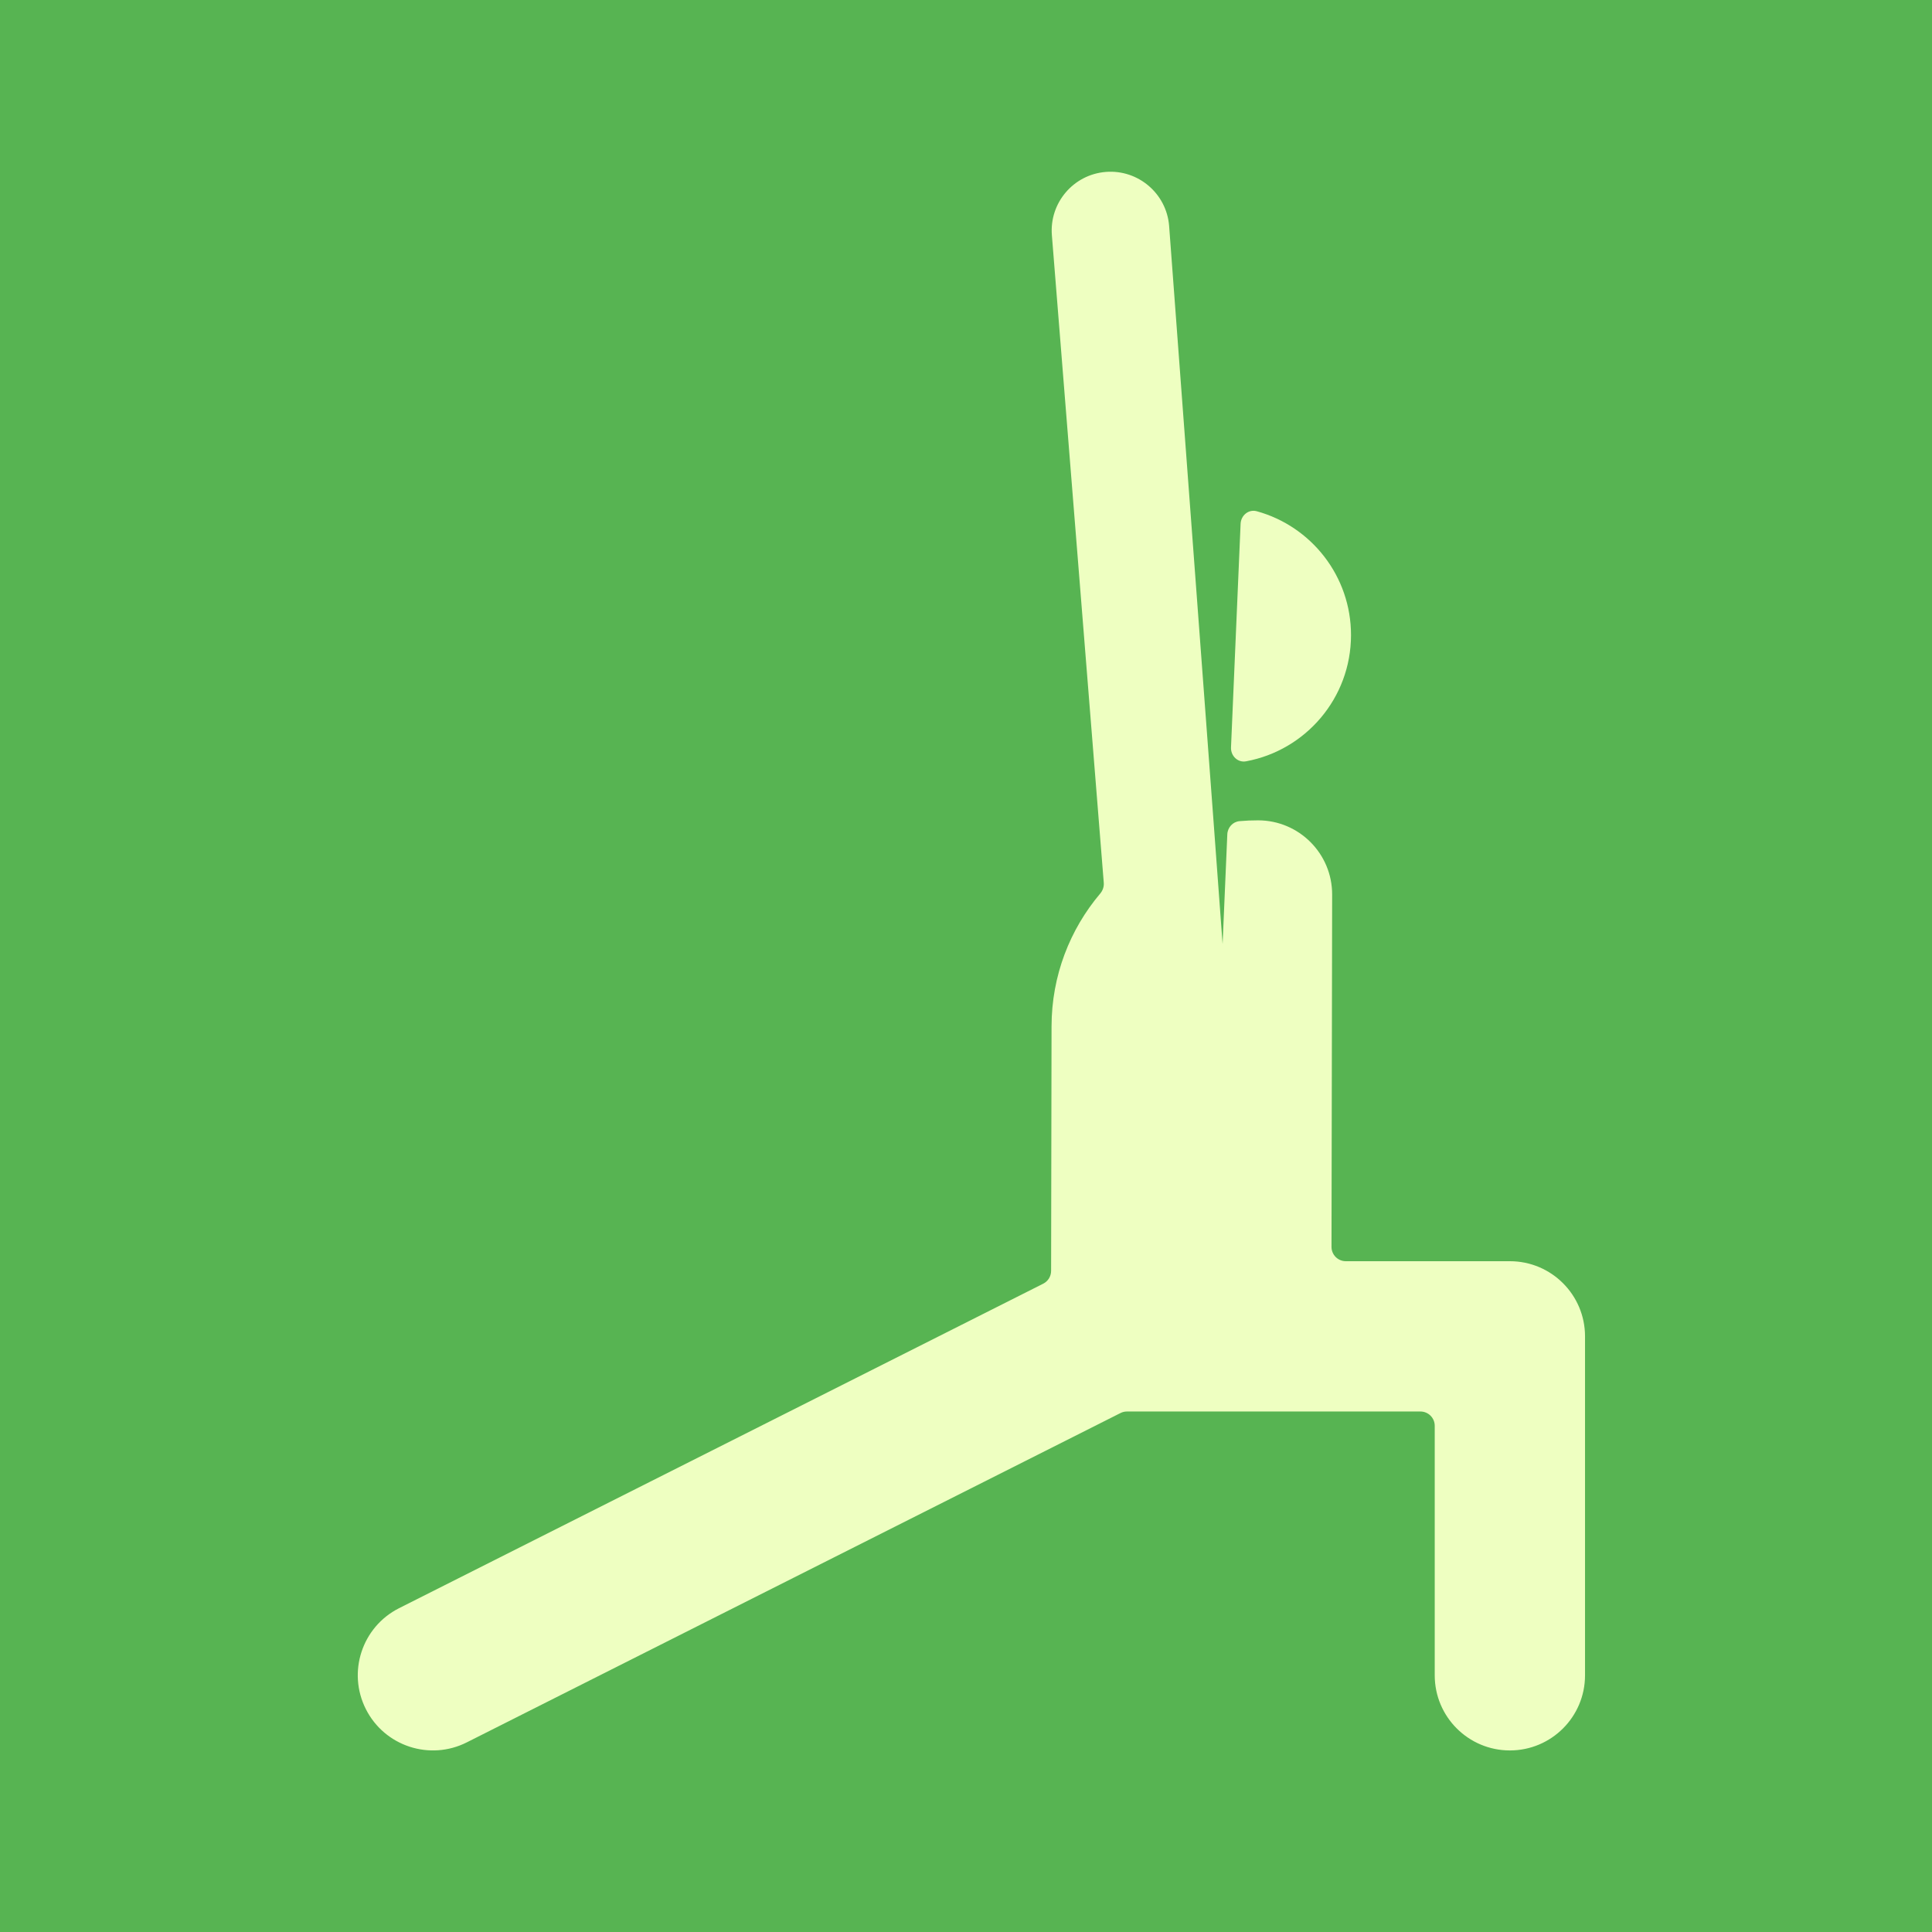
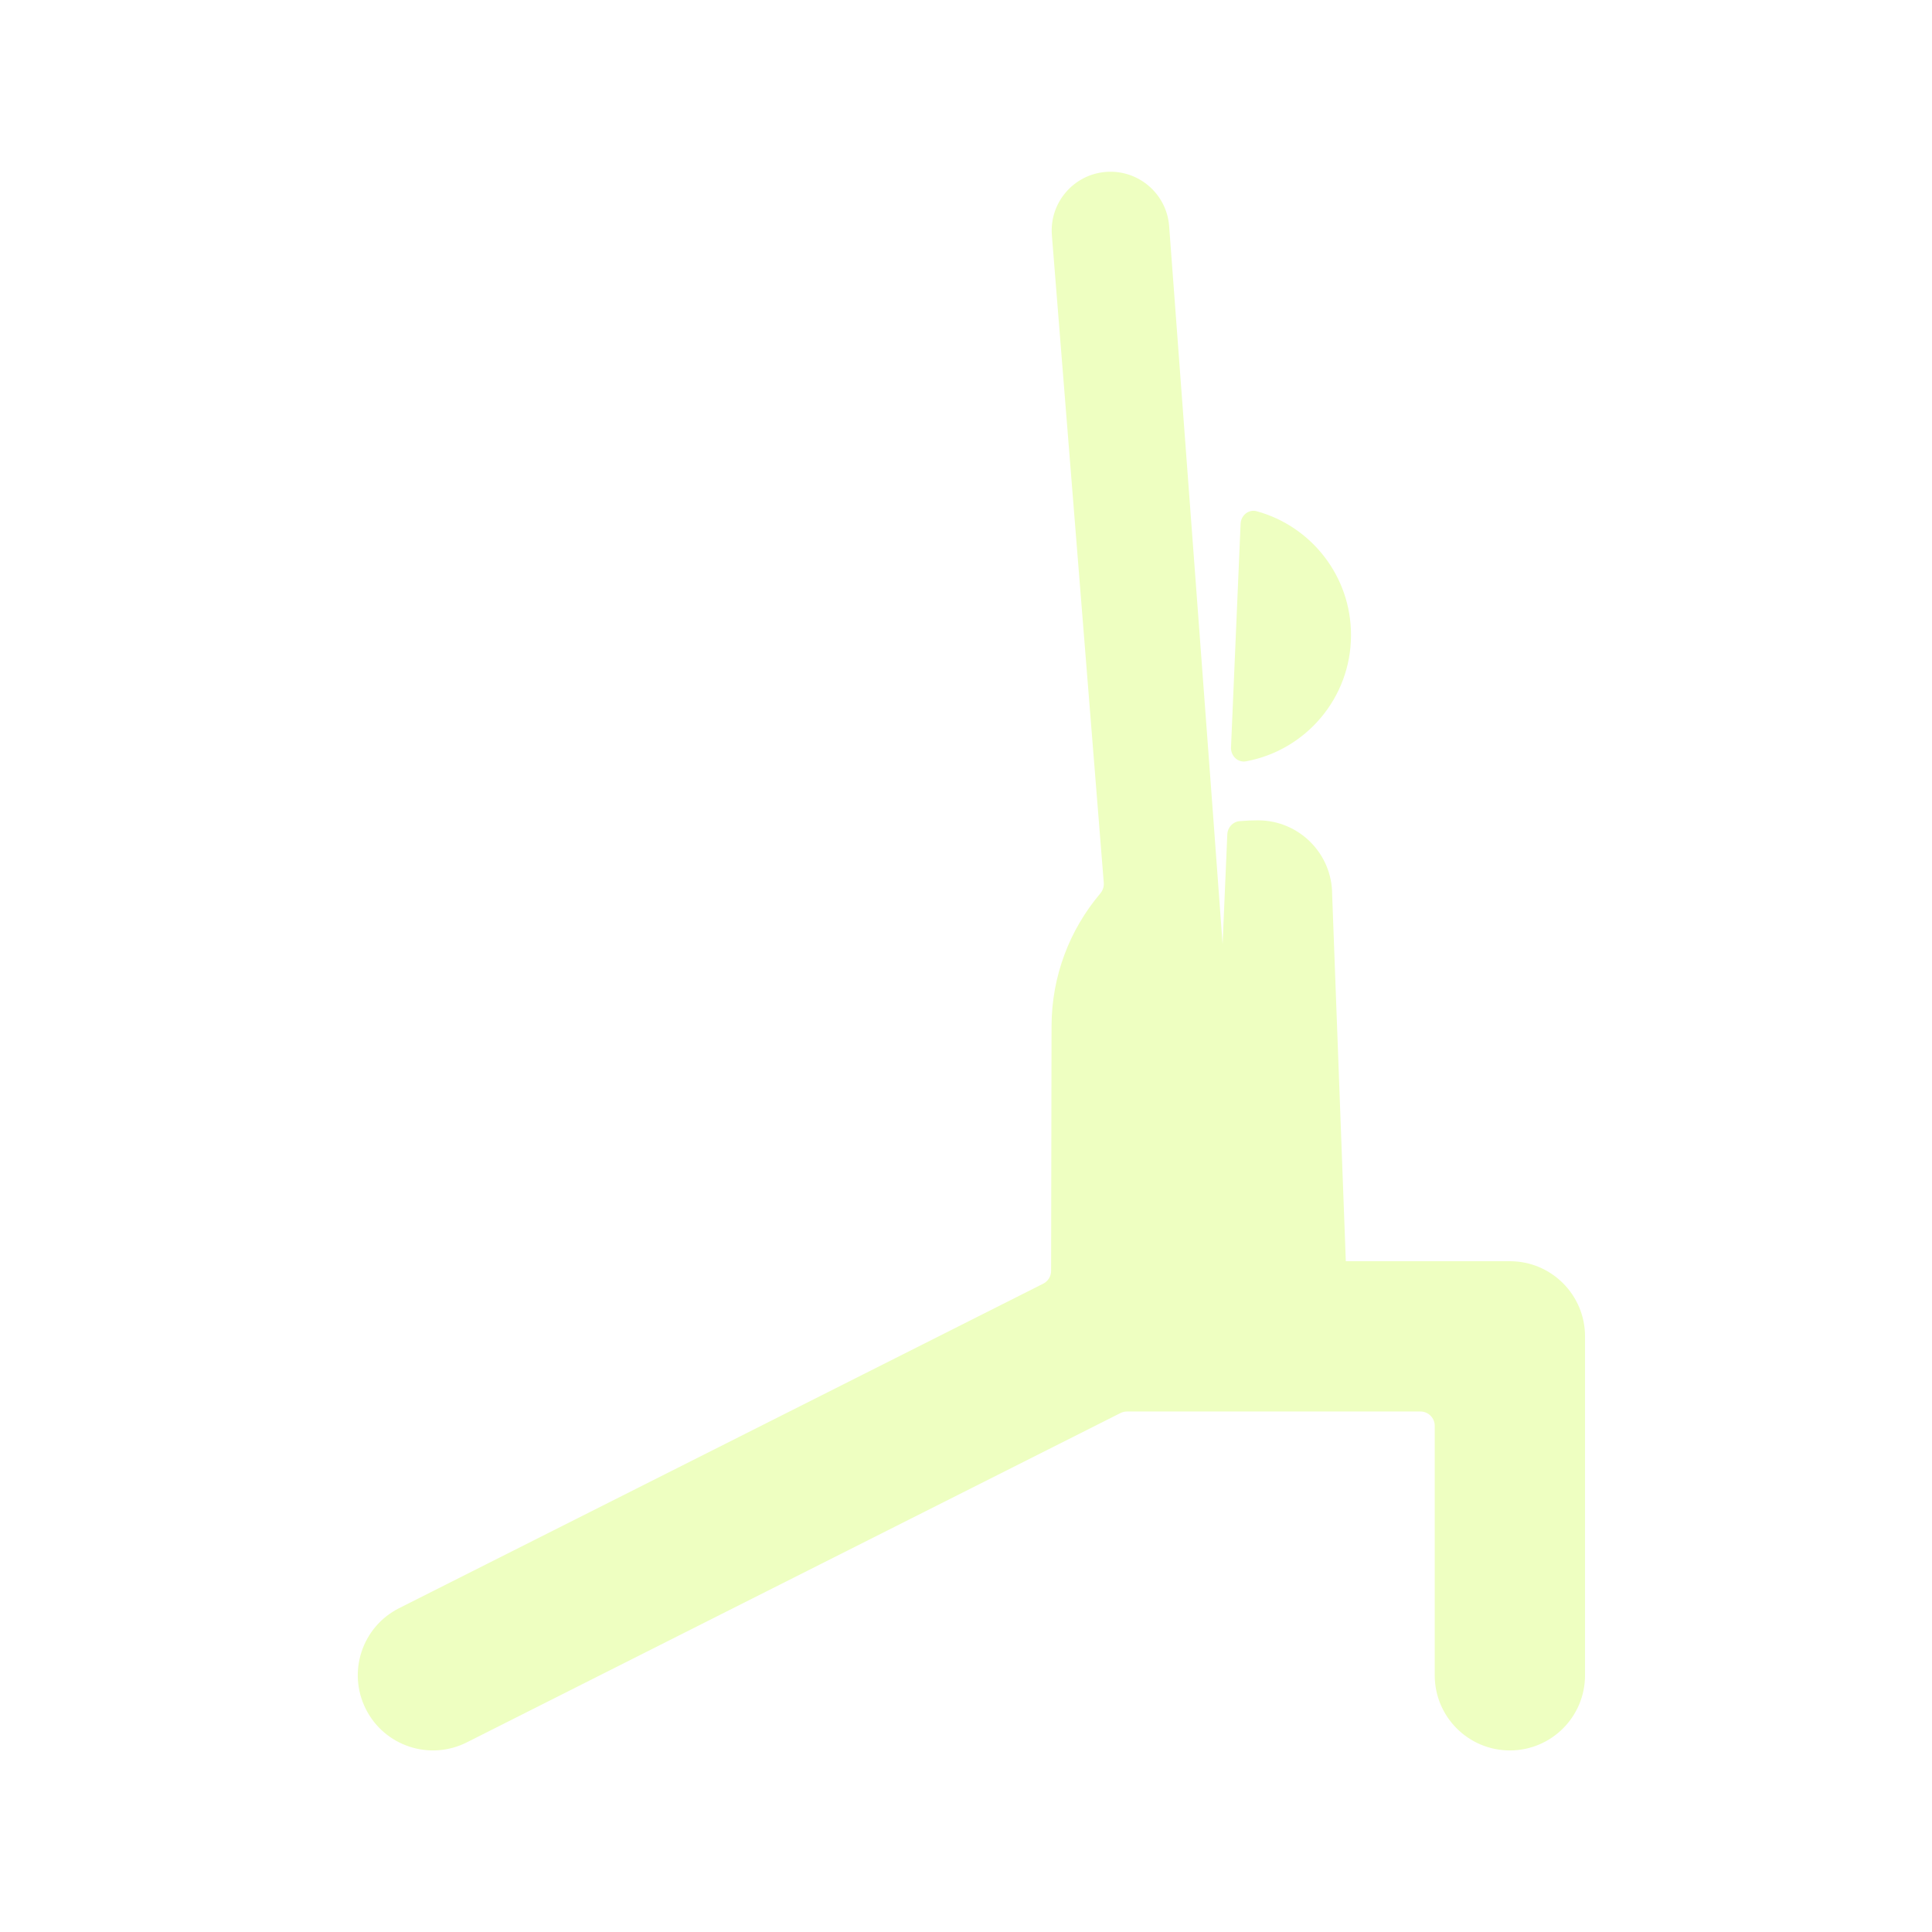
<svg xmlns="http://www.w3.org/2000/svg" width="135" height="135" viewBox="0 0 135 135" fill="none">
-   <rect width="135" height="135" fill="#57B452" />
  <path d="M87.819 35.724C87.248 35.566 86.713 36.011 86.688 36.603L86.018 52.224C85.993 52.816 86.487 53.305 87.07 53.197C91.236 52.427 94.395 48.781 94.403 44.391C94.411 40.256 91.621 36.771 87.819 35.724Z" fill="#EEFFC1" />
-   <path d="M105.504 88.128H94.04C93.487 88.128 93.039 87.679 93.04 87.126L93.085 62.511C93.09 59.65 90.776 57.327 87.915 57.322C87.481 57.321 87.048 57.34 86.616 57.378C86.138 57.42 85.779 57.822 85.759 58.302C85.586 62.325 85.579 62.484 85.43 65.966C85.322 64.335 81.698 15.839 81.693 15.781C81.693 15.78 81.693 15.78 81.693 15.779C81.51 13.517 79.525 11.833 77.269 12.013C75.006 12.194 73.319 14.176 73.501 16.438L77.127 61.685C77.149 61.958 77.056 62.227 76.879 62.437C74.764 64.939 73.484 68.172 73.478 71.706L73.447 88.807C73.446 89.184 73.233 89.528 72.897 89.698L27.882 112.375C25.294 113.684 24.257 116.843 25.567 119.431C26.876 122.019 30.035 123.055 32.622 121.747L78.296 98.737C78.436 98.666 78.59 98.63 78.746 98.63H99.253C99.805 98.63 100.253 99.077 100.253 99.63V117.062C100.253 119.962 102.604 122.313 105.504 122.313C108.404 122.313 110.755 119.962 110.755 117.062V93.379C110.755 90.479 108.404 88.128 105.504 88.128Z" fill="#EEFFC1" />
+   <path d="M105.504 88.128H94.04L93.085 62.511C93.09 59.65 90.776 57.327 87.915 57.322C87.481 57.321 87.048 57.34 86.616 57.378C86.138 57.42 85.779 57.822 85.759 58.302C85.586 62.325 85.579 62.484 85.43 65.966C85.322 64.335 81.698 15.839 81.693 15.781C81.693 15.78 81.693 15.78 81.693 15.779C81.51 13.517 79.525 11.833 77.269 12.013C75.006 12.194 73.319 14.176 73.501 16.438L77.127 61.685C77.149 61.958 77.056 62.227 76.879 62.437C74.764 64.939 73.484 68.172 73.478 71.706L73.447 88.807C73.446 89.184 73.233 89.528 72.897 89.698L27.882 112.375C25.294 113.684 24.257 116.843 25.567 119.431C26.876 122.019 30.035 123.055 32.622 121.747L78.296 98.737C78.436 98.666 78.59 98.63 78.746 98.63H99.253C99.805 98.63 100.253 99.077 100.253 99.63V117.062C100.253 119.962 102.604 122.313 105.504 122.313C108.404 122.313 110.755 119.962 110.755 117.062V93.379C110.755 90.479 108.404 88.128 105.504 88.128Z" fill="#EEFFC1" />
</svg>